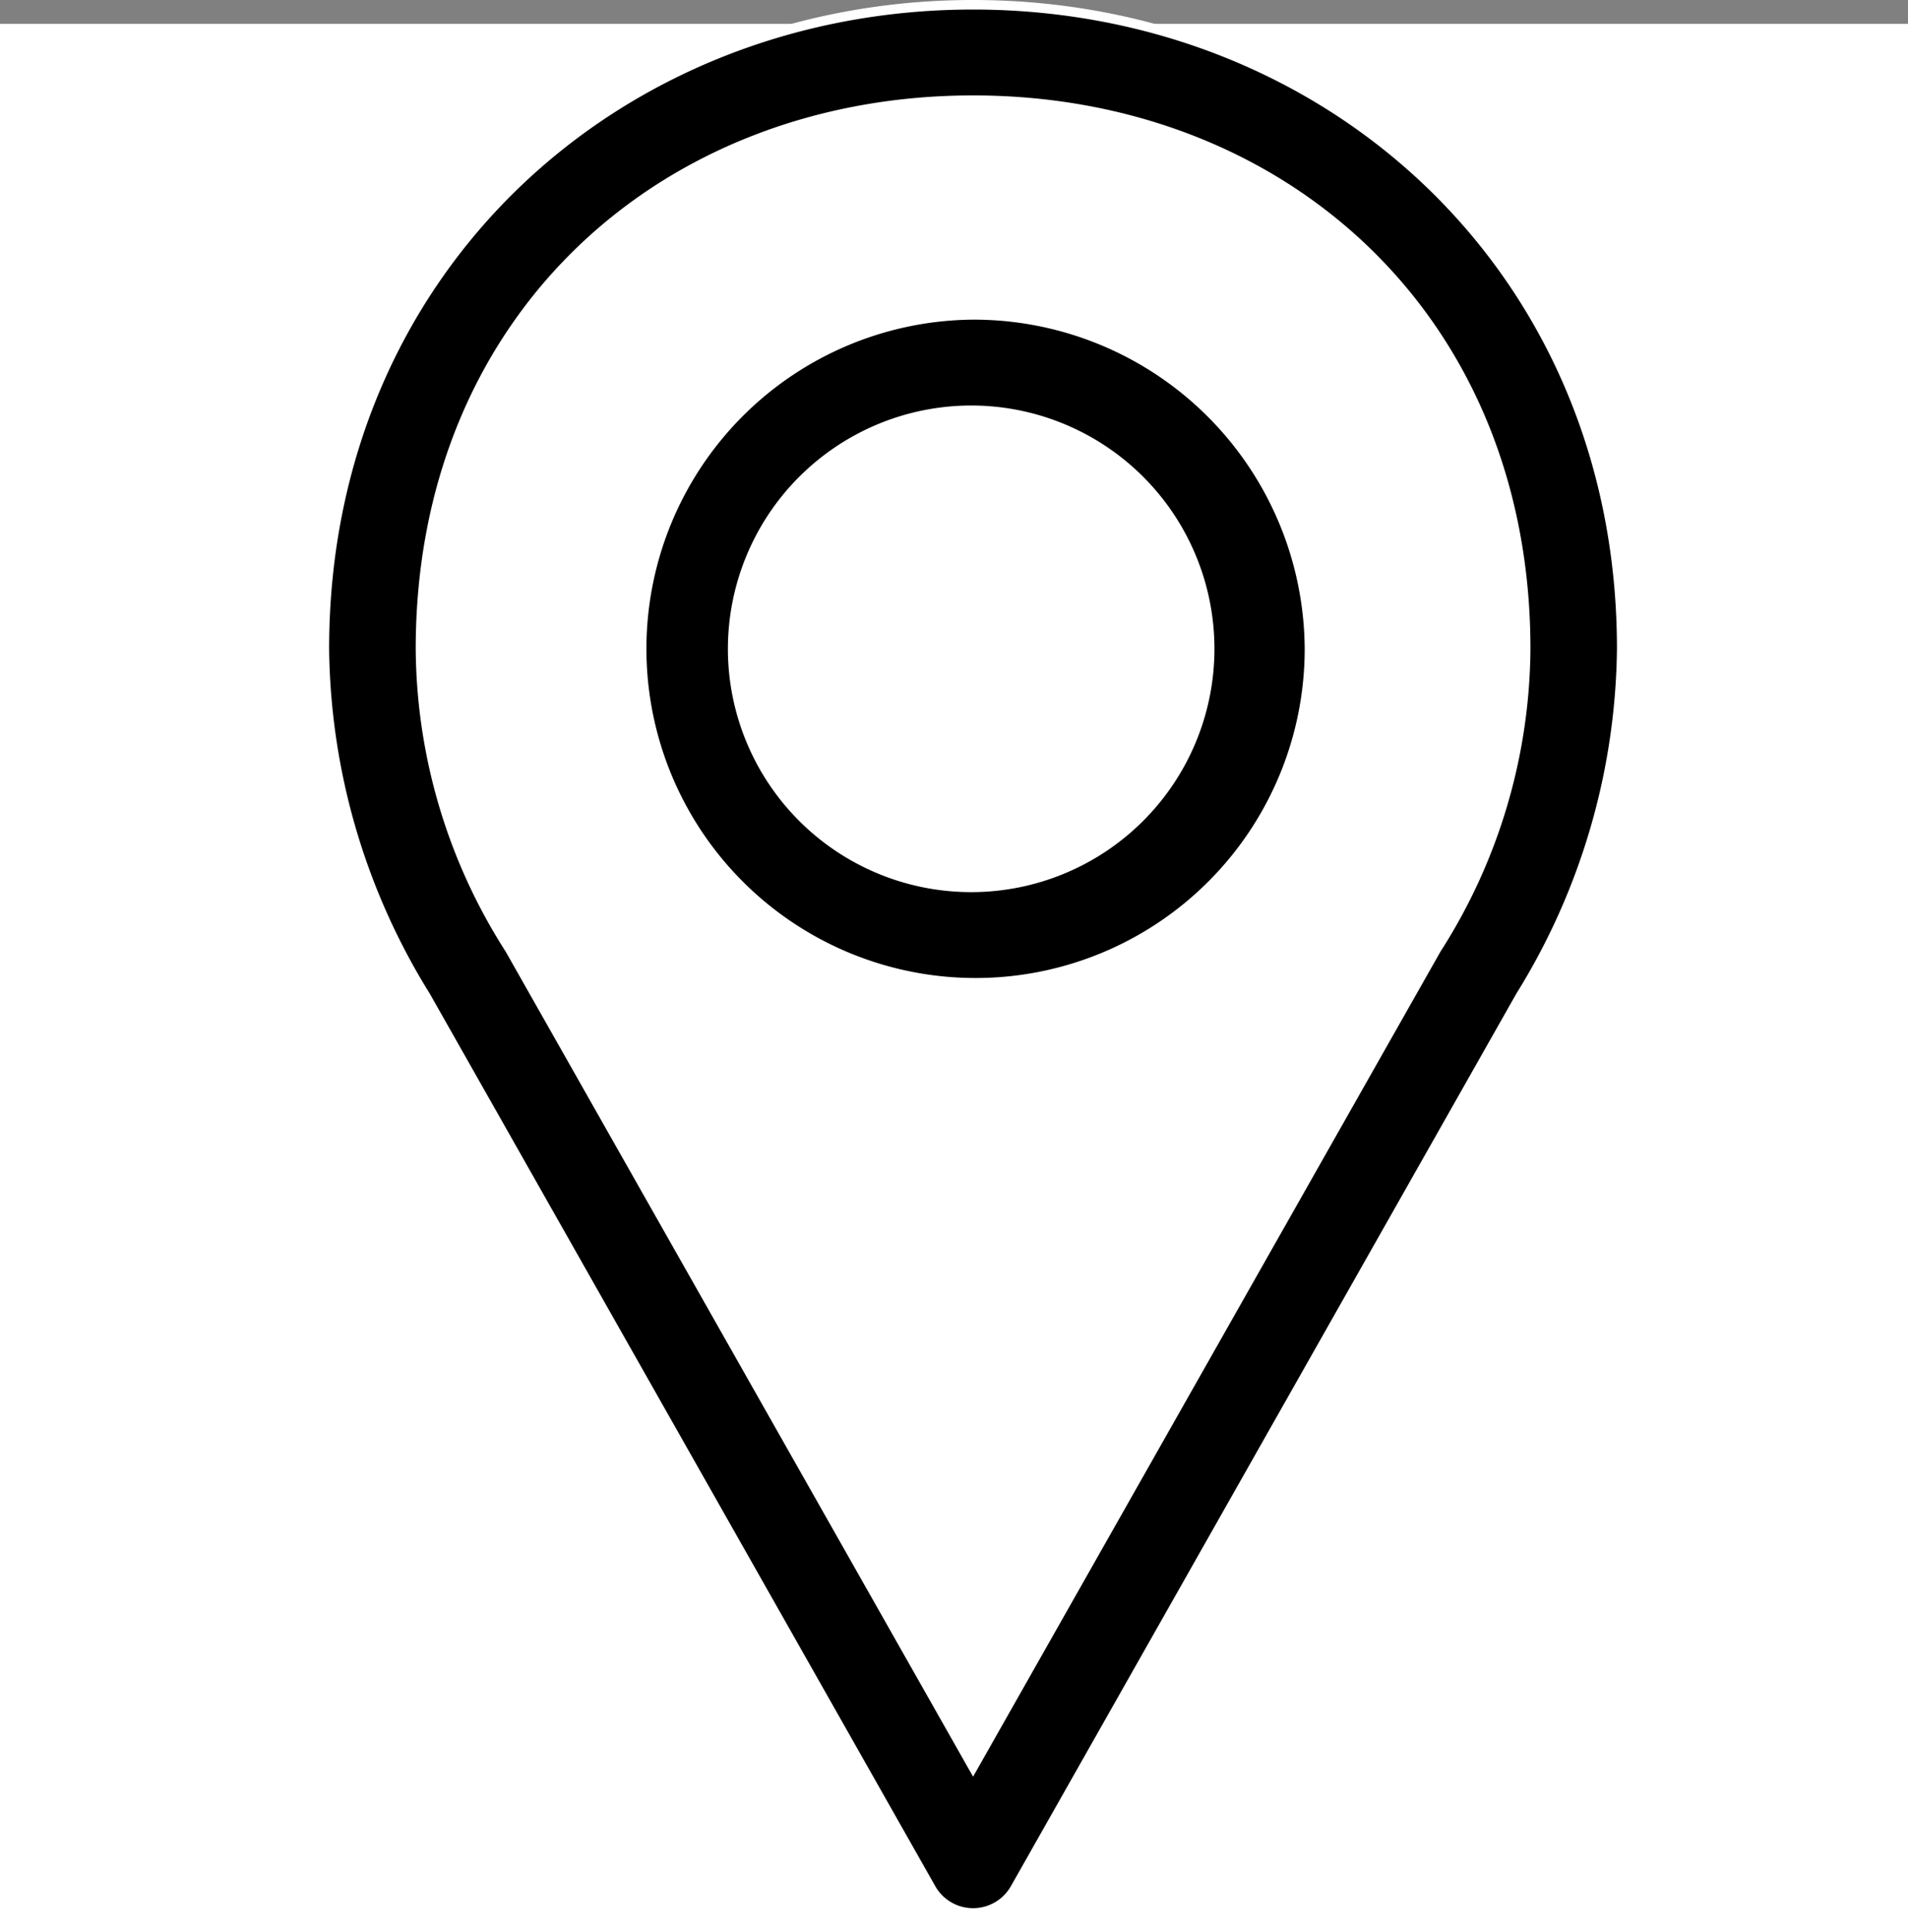
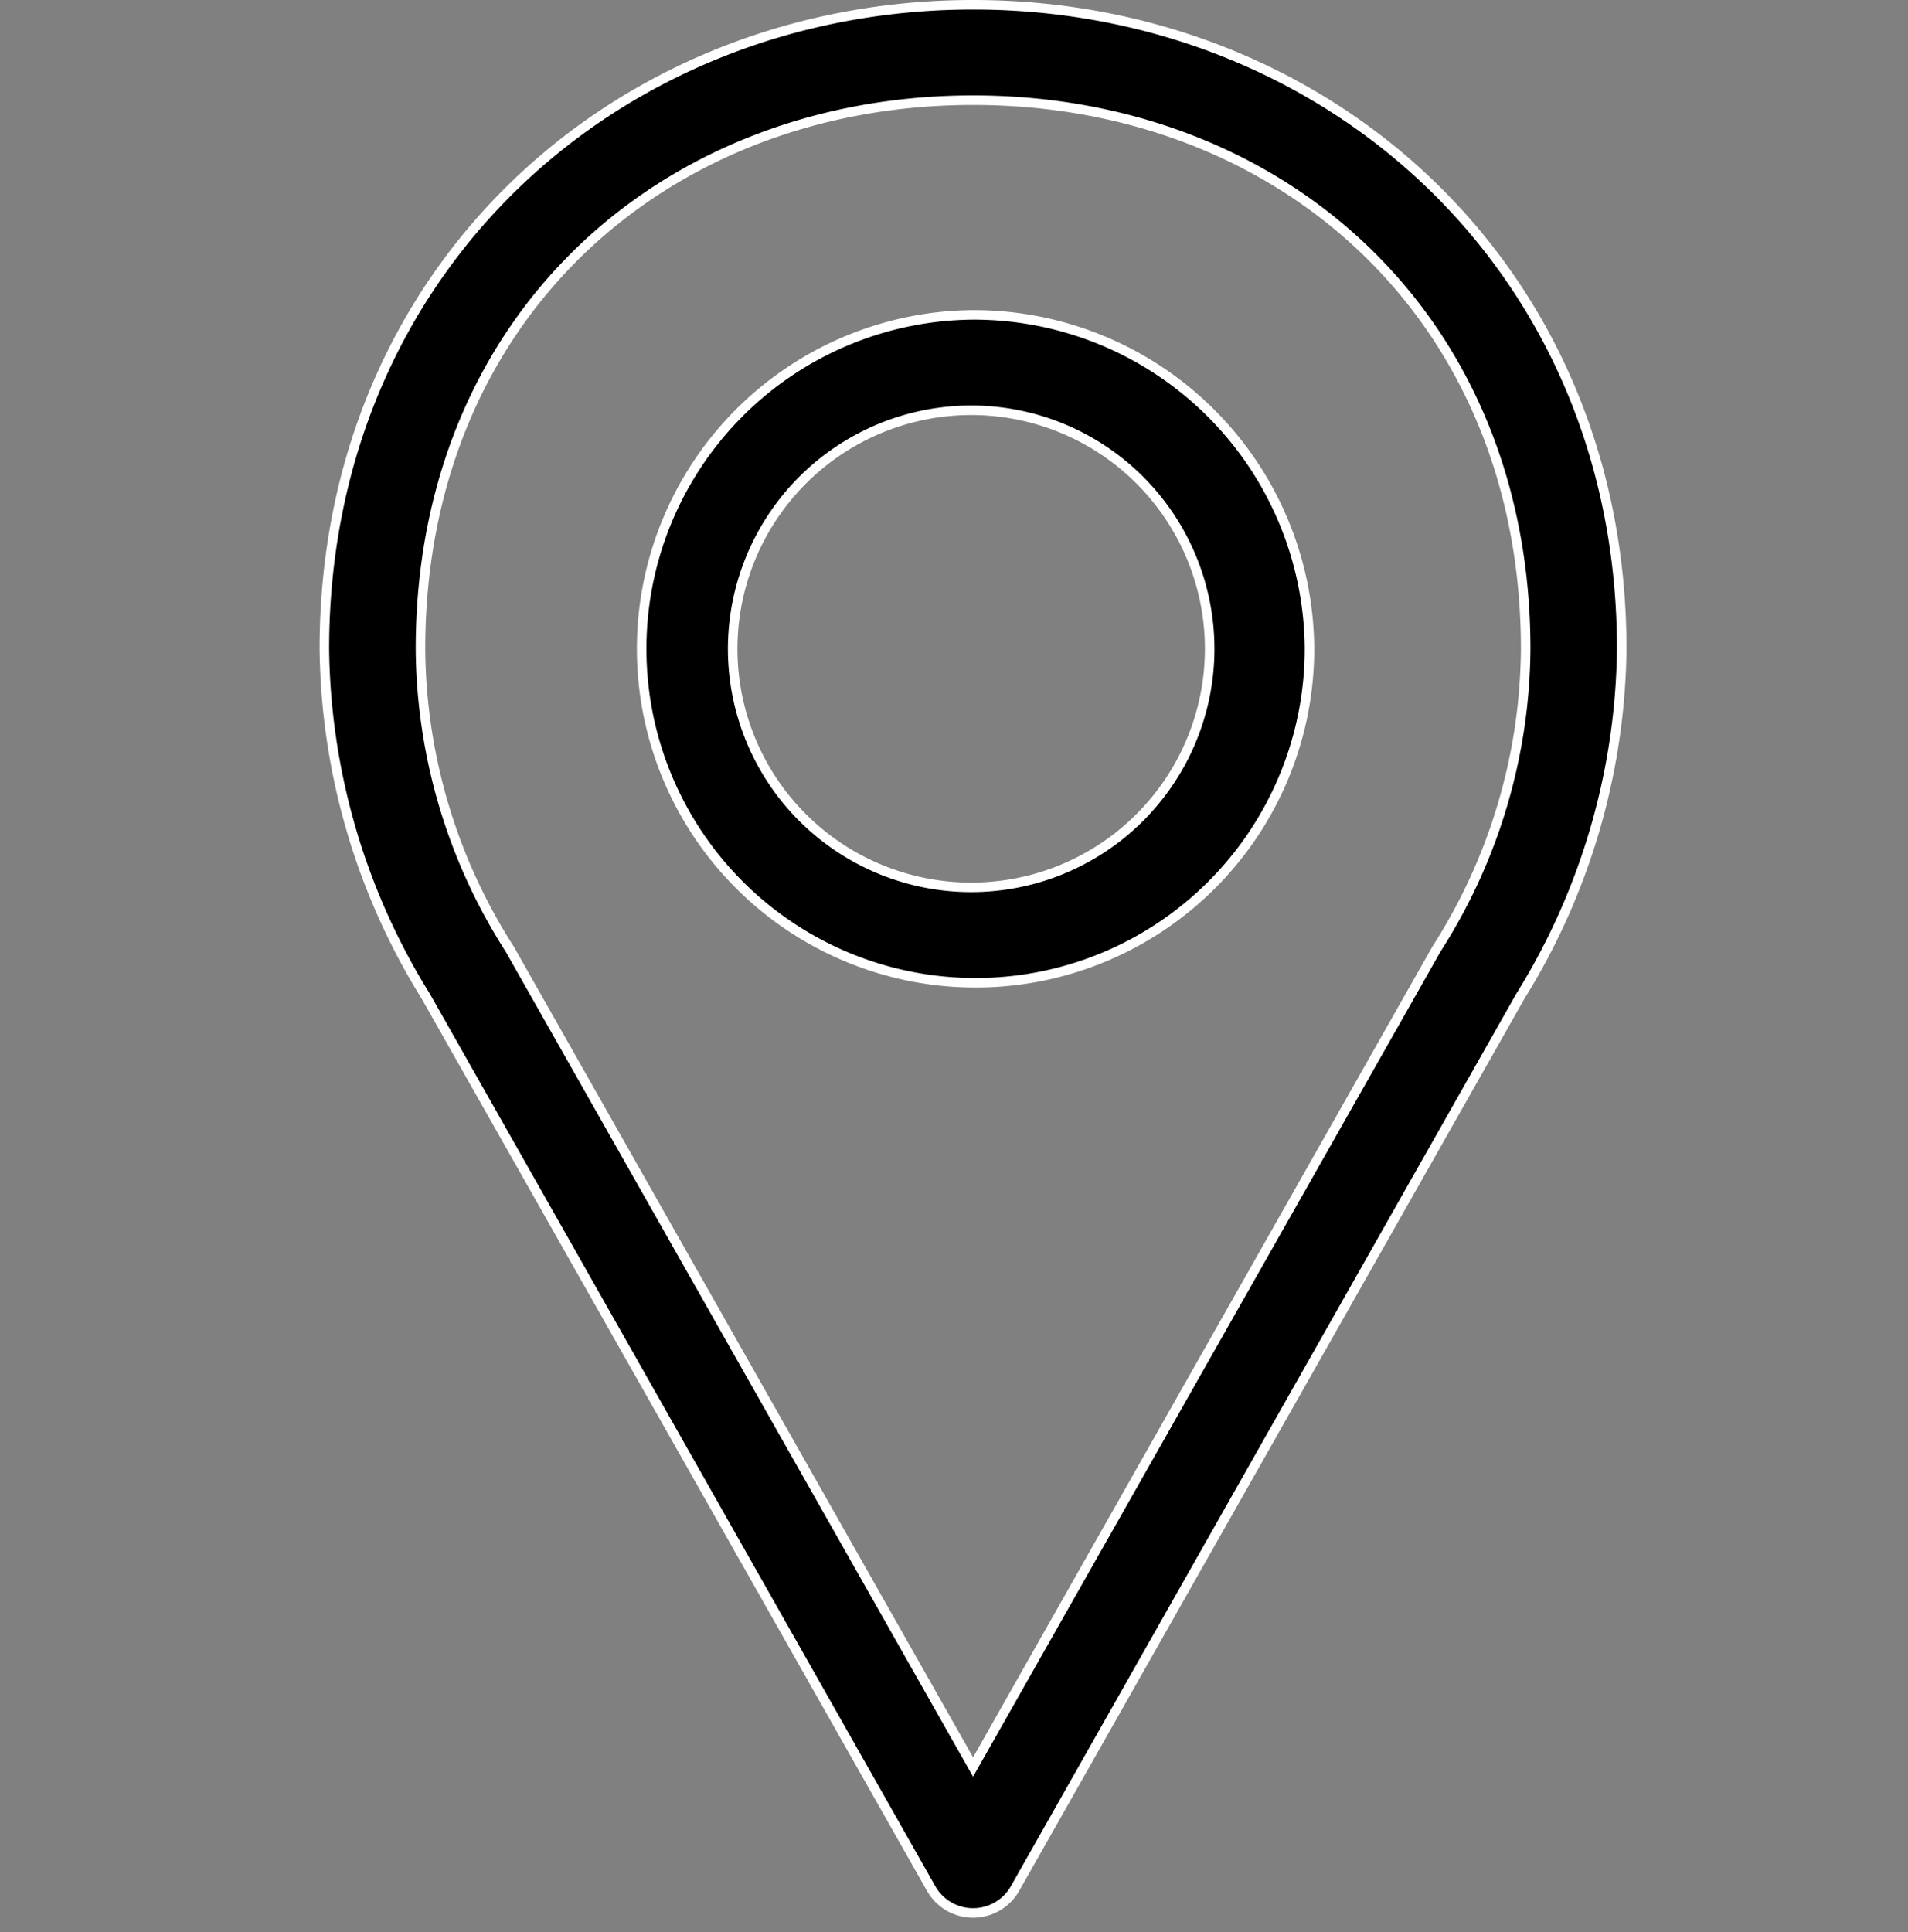
<svg xmlns="http://www.w3.org/2000/svg" width="50" height="50.625" viewBox="0 0 50 50.625">
  <rect x="0" y="0" width="50" height="50.625" fill="#808080" stroke="none" />
  <g id="Address_Pin_Icon" data-name="Address Pin Icon" transform="translate(-15 -962.737)">
-     <rect id="Rectangle_1165" data-name="Rectangle 1165" width="50" height="50" transform="translate(15 963.362)" fill="#fff" />
    <path id="Address_Icon" data-name="Address Icon" d="M40,962.362c-9.307,0-17,6.93-17,16.875a17.584,17.584,0,0,0,2.656,9.1L38.9,1011.717a1.264,1.264,0,0,0,2.2,0l13.242-23.379a17.583,17.583,0,0,0,2.656-9.1C57,969.292,49.307,962.362,40,962.362Zm0,2.5c8.08,0,14.481,5.681,14.481,14.375a14.751,14.751,0,0,1-2.341,7.871L40,1008.534,27.86,987.108a14.752,14.752,0,0,1-2.341-7.871C25.519,970.543,31.92,964.862,40,964.862Zm0,5.625a8.75,8.75,0,1,0,8.815,8.75A8.8,8.8,0,0,0,40,970.487Zm0,2.5a6.25,6.25,0,1,1-6.3,6.25A6.254,6.254,0,0,1,40,972.987Z" transform="translate(0.5 0.5)" stroke="#fff" stroke-width="0.25" />
  </g>
</svg>